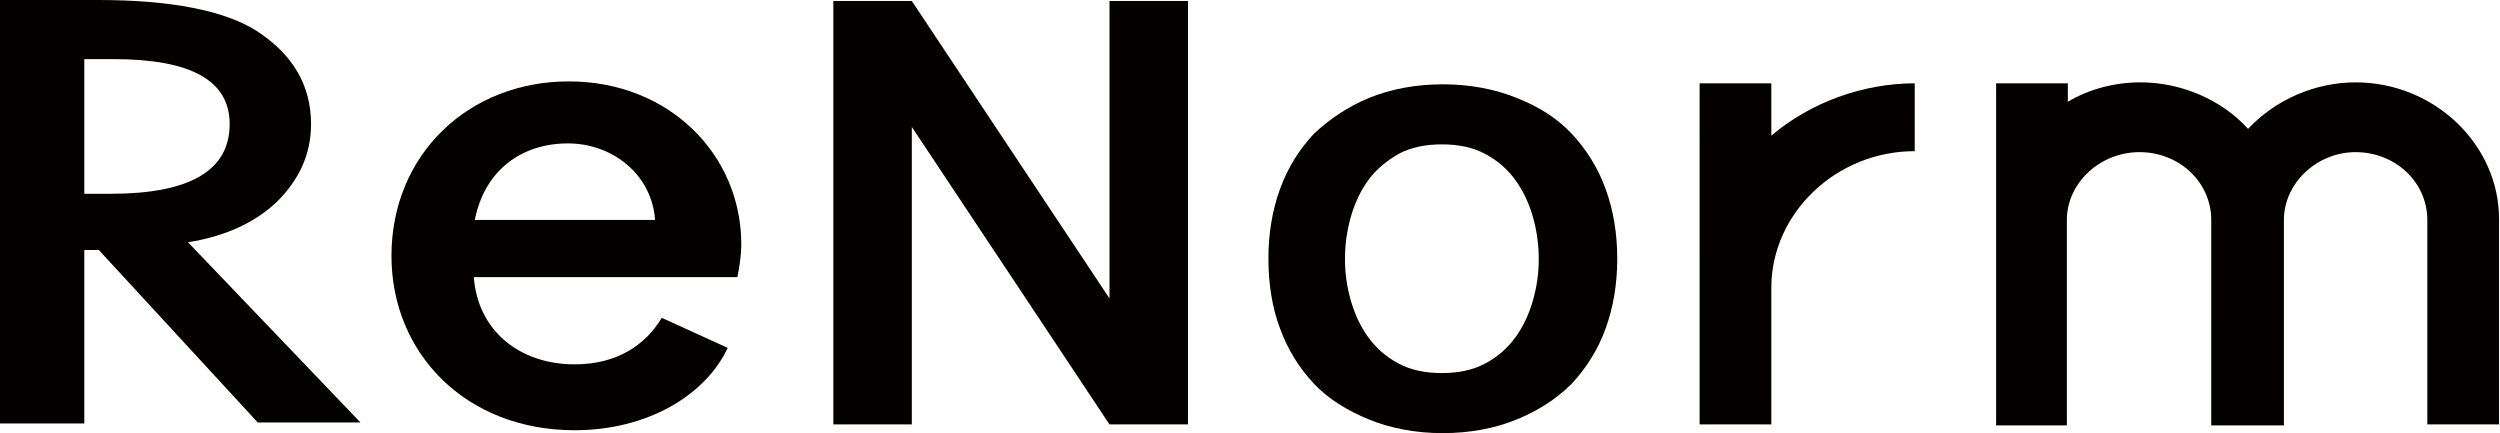
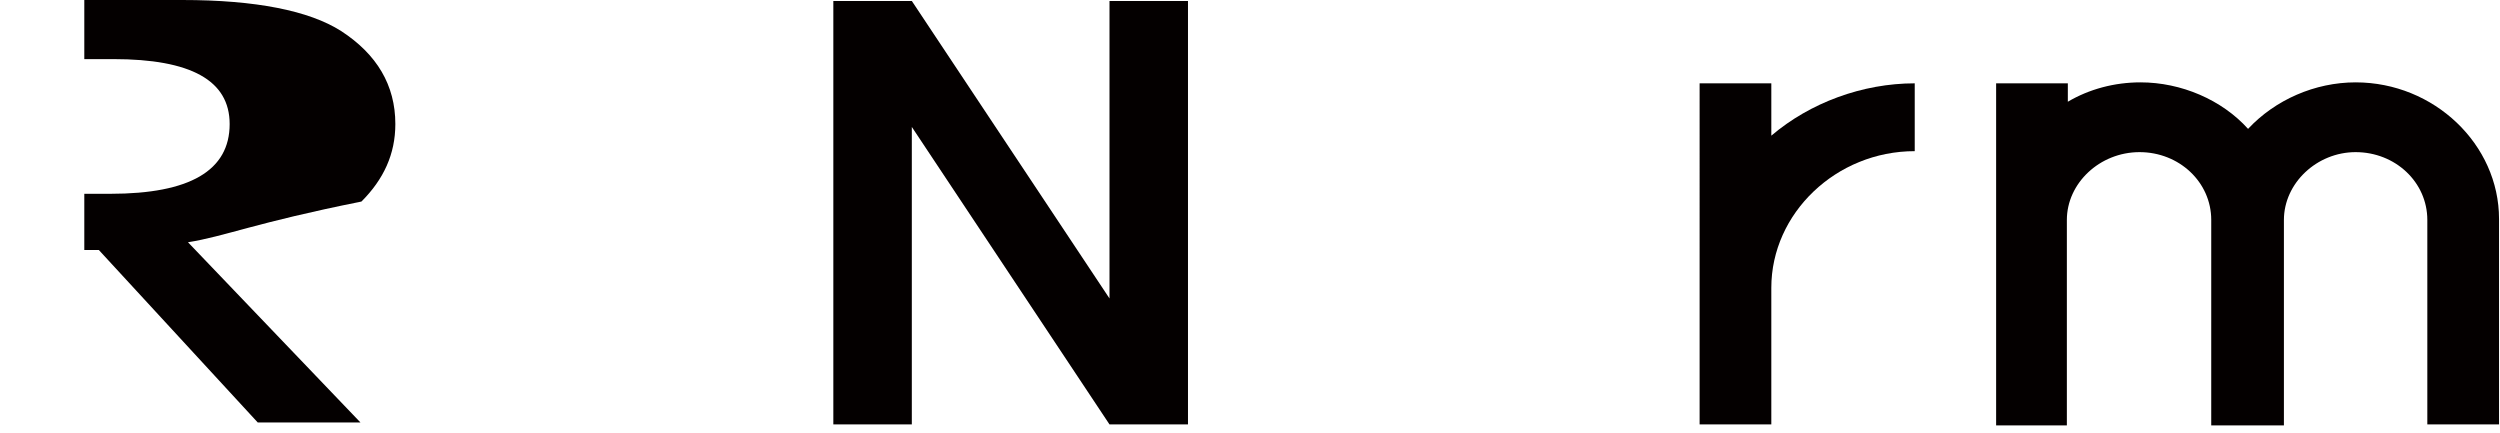
<svg xmlns="http://www.w3.org/2000/svg" version="1.2" baseProfile="tiny" id="レイヤー_1" x="0px" y="0px" viewBox="0 0 258 44.7" overflow="visible" xml:space="preserve">
  <g>
-     <path fill="#040000" d="M19.4,25l17.8,18.6H26.6L10.2,25.8H8.7v17.9H0V0h10.1c7.6,0,13.1,1.1,16.4,3.2c3.7,2.4,5.6,5.6,5.6,9.6   c0,3.1-1.2,5.7-3.5,8C26.3,23,23.2,24.4,19.4,25 M8.7,20h2.7c8.2,0,12.3-2.4,12.3-7.2c0-4.5-4-6.7-12-6.7H8.7V20z" />
-     <path fill="#040000" d="M76.1,28.6H48.9c0.4,5.5,4.7,9,10.4,9c4.4,0,7.3-2,9-4.8l6.8,3.1c-2.3,4.9-8.3,8.5-15.8,8.5   c-11.2,0-18.9-7.9-18.9-18c0-10.4,7.9-18,18.3-18c10.4,0,17.8,7.6,17.8,16.8C76.5,26.4,76.3,27.6,76.1,28.6 M67.6,22.7   c-0.3-4.6-4.3-7.9-9-7.9c-4.8,0-8.6,2.8-9.6,7.9H67.6z" />
+     <path fill="#040000" d="M19.4,25l17.8,18.6H26.6L10.2,25.8H8.7v17.9V0h10.1c7.6,0,13.1,1.1,16.4,3.2c3.7,2.4,5.6,5.6,5.6,9.6   c0,3.1-1.2,5.7-3.5,8C26.3,23,23.2,24.4,19.4,25 M8.7,20h2.7c8.2,0,12.3-2.4,12.3-7.2c0-4.5-4-6.7-12-6.7H8.7V20z" />
    <polygon fill="#040000" points="114.5,0.1 122.6,0.1 122.6,43.8 114.5,43.8 94.1,13.1 94.1,43.8 86,43.8 86,0.1 94.1,0.1    114.5,30.8  " />
    <path fill="#040000" d="M182.8,29.7v14.1h-7.4V8.6h7.4v5.4c4-3.4,9.4-5.4,14.8-5.4v7C189.5,15.6,182.8,22,182.8,29.7" />
    <path fill="#040000" d="M250.5,43.8V22.7c0-3.9-3.3-7-7.4-7c-4,0-7.4,3.2-7.4,7v21.2h-7.5V22.7c0-3.9-3.3-7-7.4-7   c-4.1,0-7.5,3.2-7.5,7v21.2H206V8.6h7.4v1.9c2.2-1.3,4.8-2,7.5-2c4.2,0,8.4,1.8,11.1,4.8c2.8-3,6.9-4.8,11.1-4.8   c8.1,0,14.8,6.4,14.8,14.1v21.2H250.5z" />
    <g>
-       <path fill="#040000" d="M165.7,19.5c-0.8-2.2-2-4.1-3.5-5.7c-1.5-1.6-3.4-2.8-5.7-3.7c-2.2-0.9-4.8-1.4-7.6-1.4    c-2.8,0-5.4,0.5-7.6,1.4c-2.2,0.9-4.1,2.2-5.7,3.7c-1.5,1.6-2.7,3.5-3.5,5.7c-0.8,2.2-1.2,4.6-1.2,7.2c0,2.6,0.4,5.1,1.2,7.2    c0.8,2.2,2,4.1,3.5,5.7c1.5,1.6,3.5,2.8,5.7,3.7c2.2,0.9,4.8,1.4,7.6,1.4c2.8,0,5.4-0.5,7.6-1.4c2.2-0.9,4.1-2.1,5.7-3.7    c1.5-1.6,2.7-3.5,3.5-5.7c0.8-2.2,1.2-4.6,1.2-7.2C166.9,24.1,166.5,21.7,165.7,19.5z M158.2,31c-0.4,1.4-1,2.7-1.8,3.8    c-0.8,1.1-1.8,2-3.1,2.7c-1.3,0.7-2.8,1-4.5,1c-1.7,0-3.2-0.3-4.5-1c-1.3-0.7-2.3-1.6-3.1-2.7c-0.8-1.1-1.4-2.4-1.8-3.8    c-0.4-1.4-0.6-2.8-0.6-4.3c0-1.4,0.2-2.9,0.6-4.3c0.4-1.4,1-2.7,1.8-3.8c0.8-1.1,1.9-2,3.1-2.7c1.3-0.7,2.8-1,4.5-1    c1.7,0,3.2,0.3,4.5,1c1.3,0.7,2.3,1.6,3.1,2.7c0.8,1.1,1.4,2.4,1.8,3.8c0.4,1.4,0.6,2.9,0.6,4.3C158.8,28.2,158.6,29.6,158.2,31z" />
-     </g>
+       </g>
  </g>
  <g>
</g>
  <g>
</g>
  <g>
</g>
  <g>
</g>
  <g>
</g>
  <g>
</g>
  <g>
</g>
  <g>
</g>
  <g>
</g>
  <g>
</g>
  <g>
</g>
  <g>
</g>
  <g>
</g>
  <g>
</g>
  <g>
</g>
</svg>